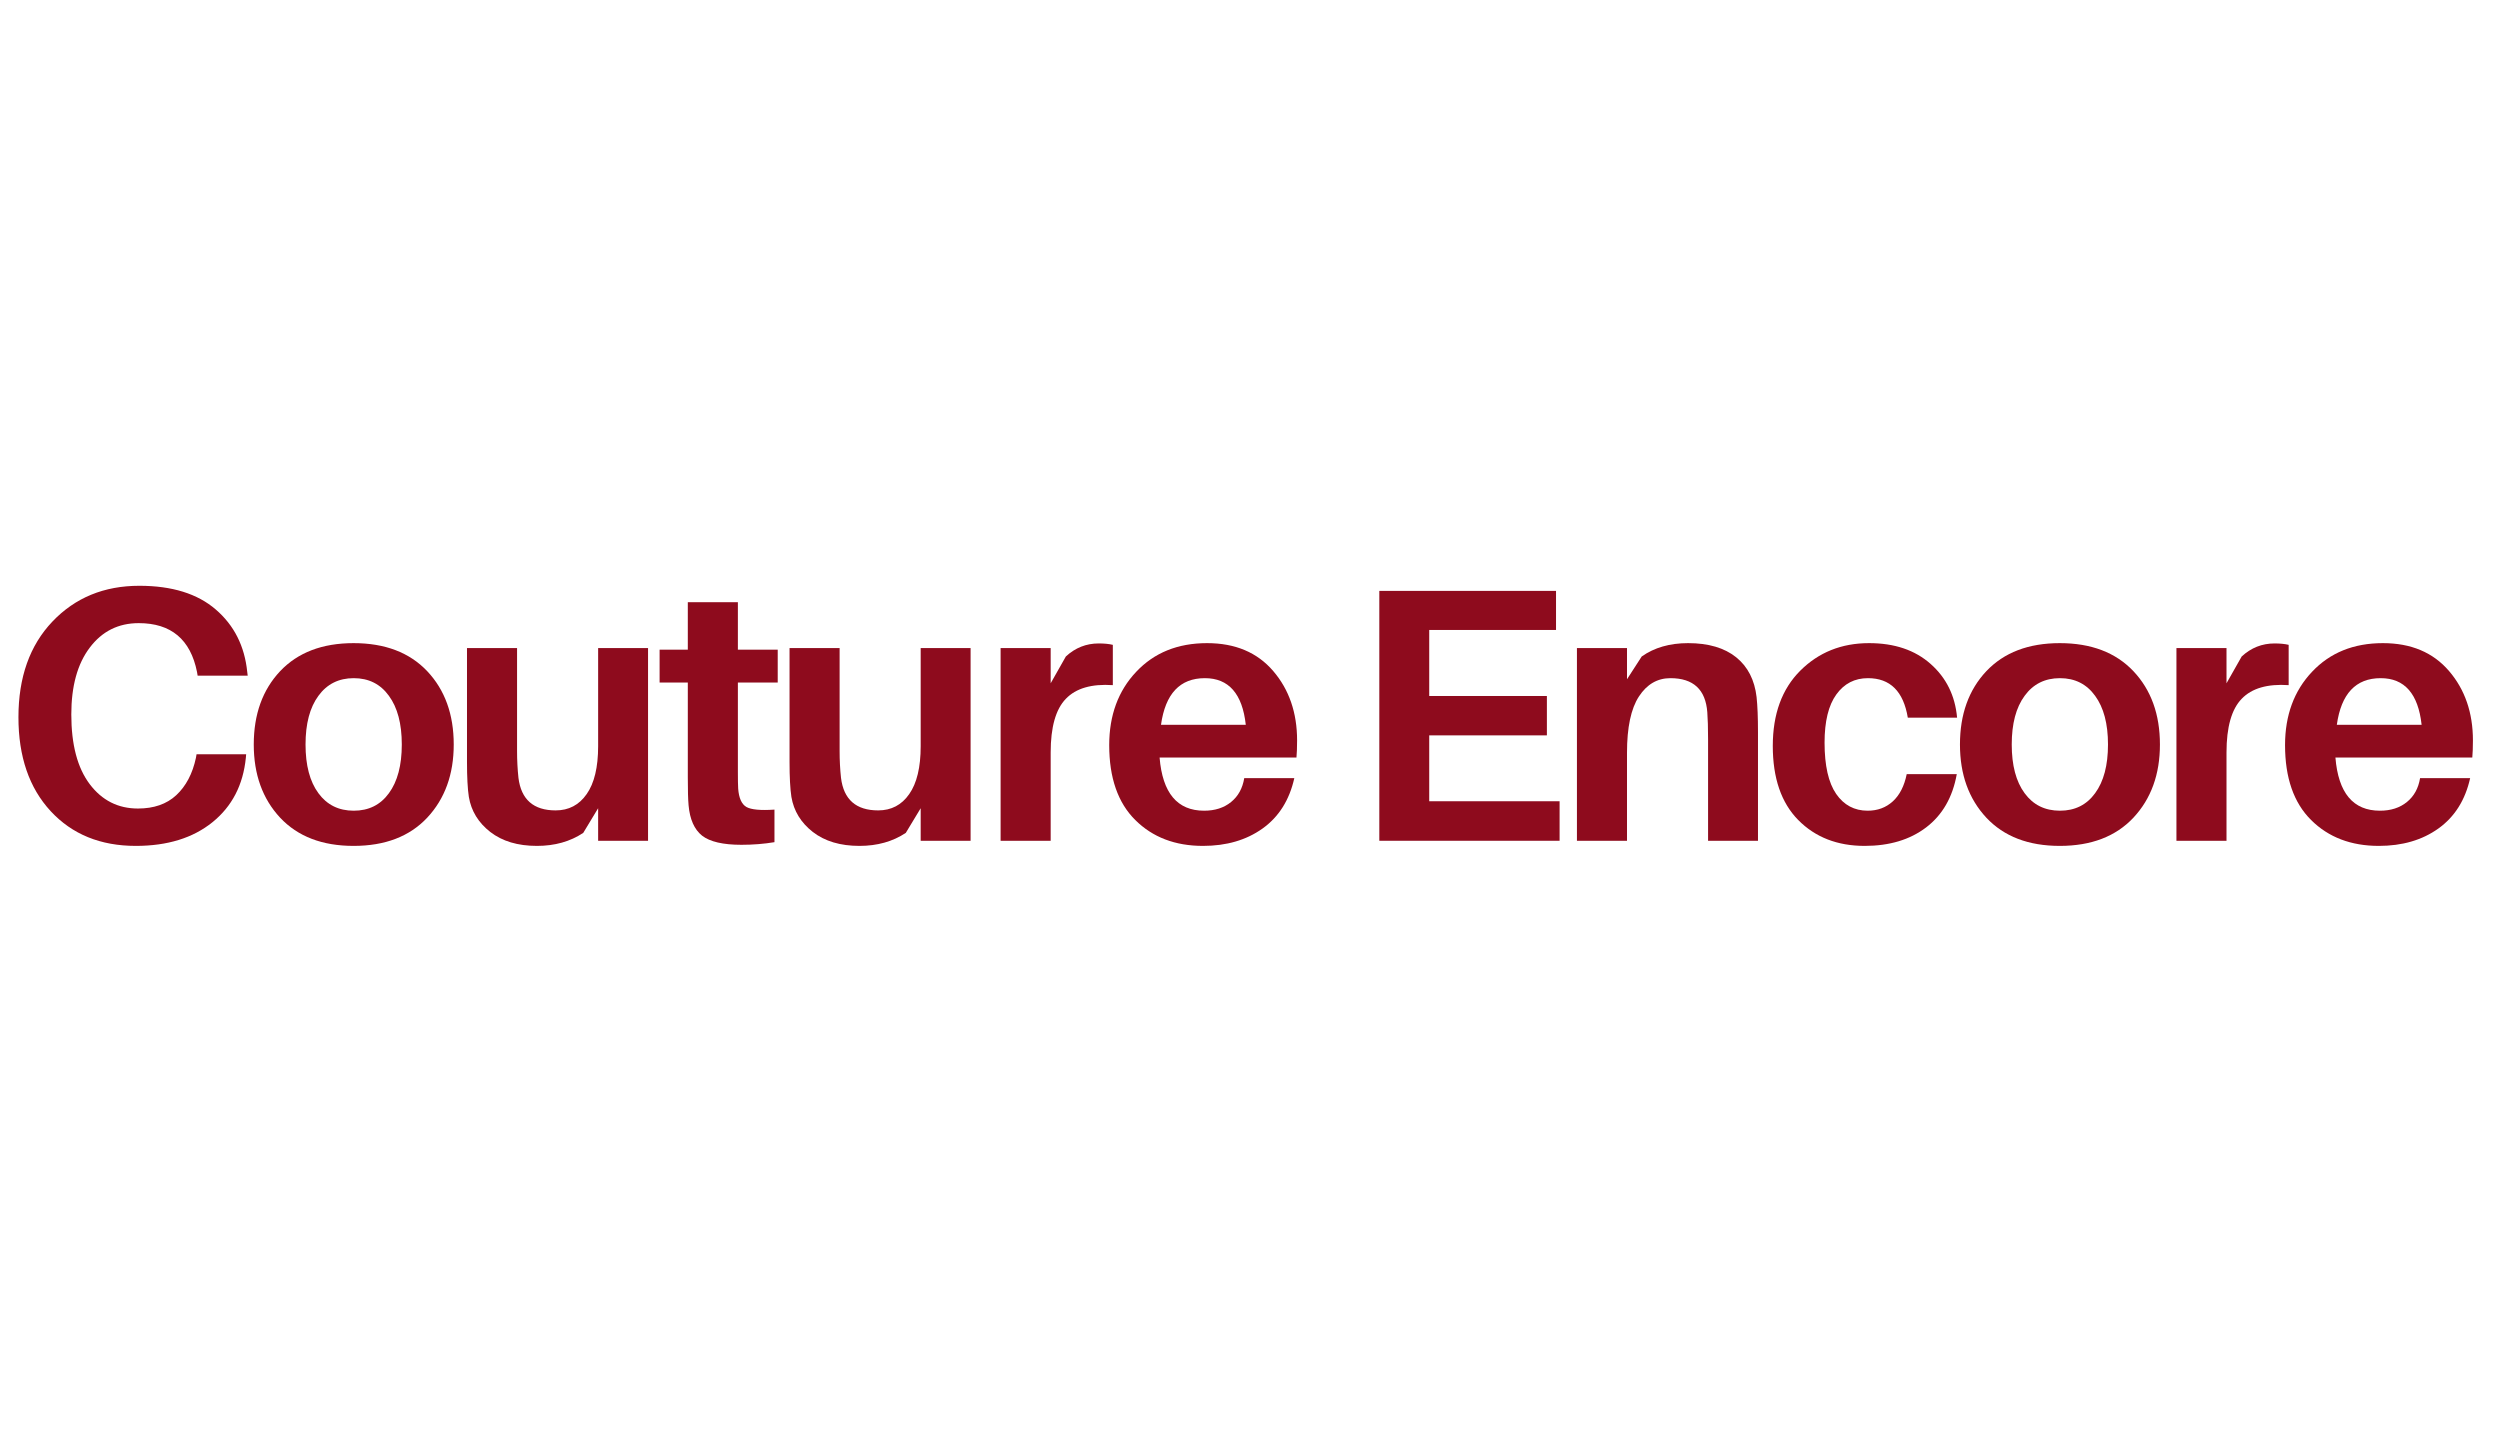
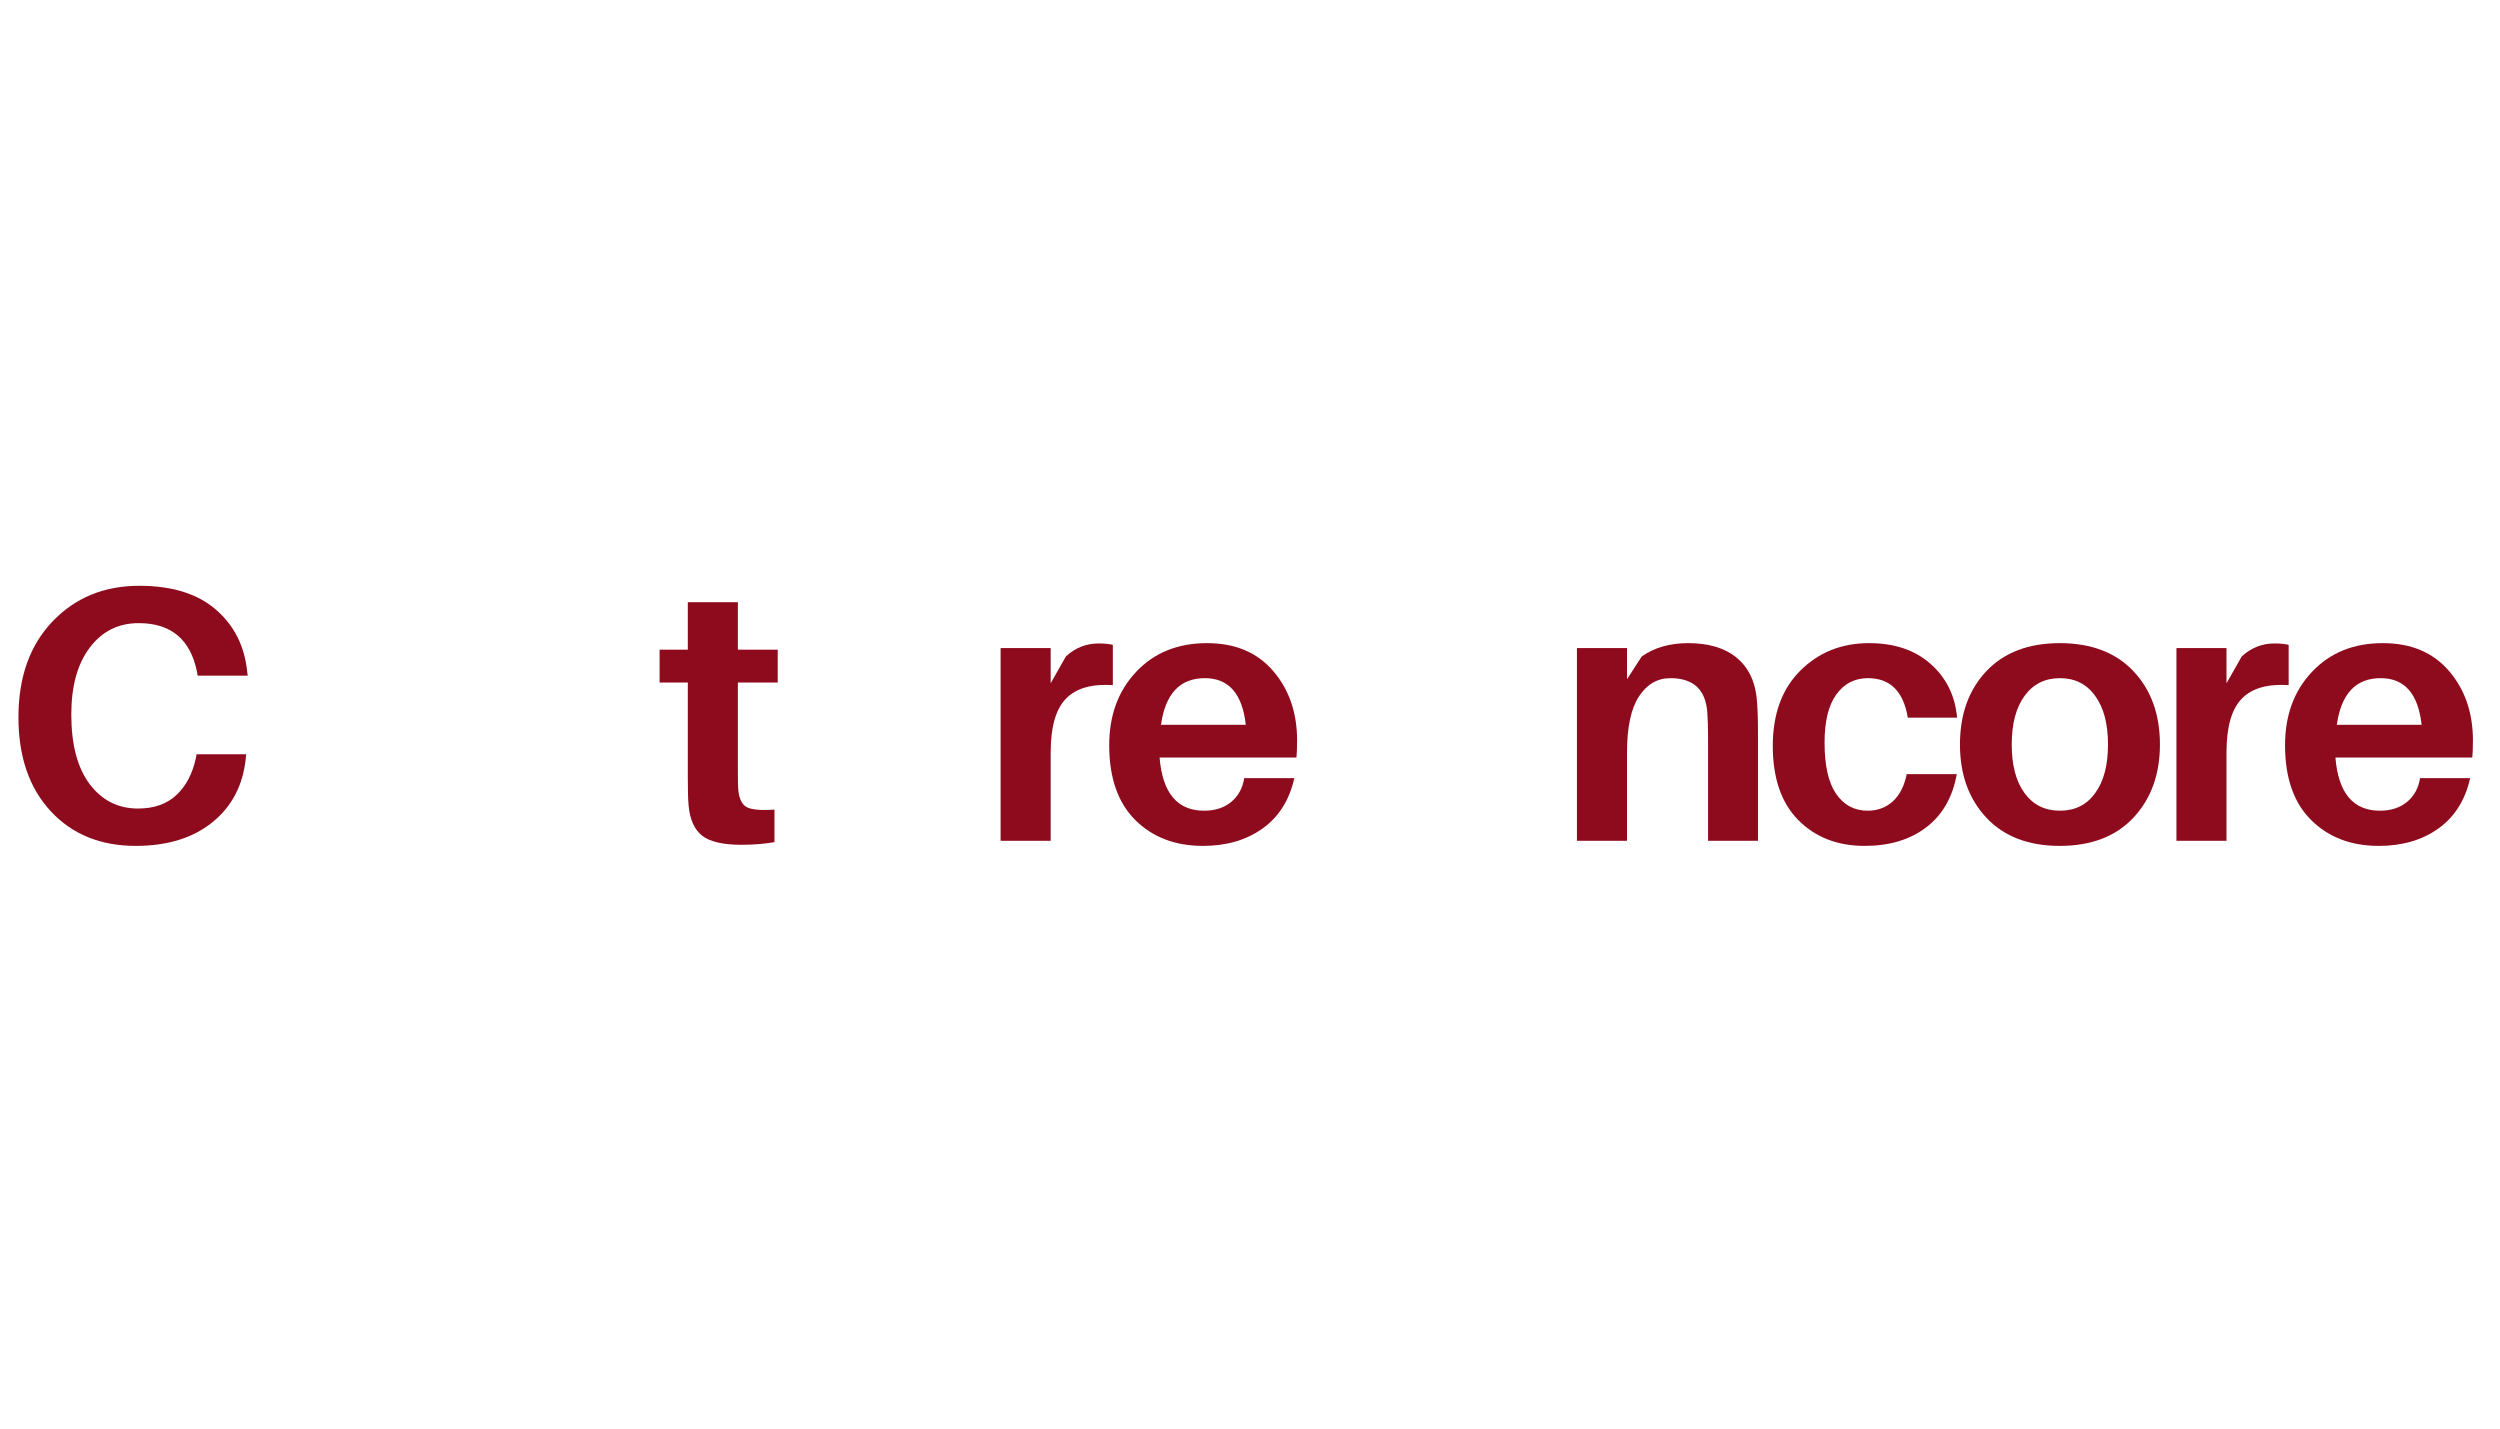
<svg xmlns="http://www.w3.org/2000/svg" version="1.2" preserveAspectRatio="xMidYMid meet" height="192" viewBox="0 0 252 144" zoomAndPan="magnify" width="336">
  <defs />
  <g id="a681c589cc">
    <g style="fill:#8e0b1d;fill-opacity:1;">
      <g transform="translate(0, 84.75)">
        <path d="M 14.047 -25.703 C 17.336 -25.703 19.906 -24.906 21.75 -23.312 C 23.602 -21.719 24.66 -19.617 24.922 -17.016 L 24.969 -16.641 L 19.922 -16.641 L 19.859 -17.016 C 19.203 -20.297 17.242 -21.938 13.984 -21.938 C 11.93 -21.938 10.285 -21.113 9.047 -19.469 C 7.805 -17.832 7.188 -15.586 7.188 -12.734 C 7.188 -9.691 7.805 -7.348 9.047 -5.703 C 10.285 -4.066 11.906 -3.25 13.906 -3.25 C 15.508 -3.25 16.797 -3.695 17.766 -4.594 C 18.742 -5.5 19.406 -6.754 19.75 -8.359 L 19.812 -8.719 L 24.812 -8.719 L 24.781 -8.359 C 24.508 -5.629 23.391 -3.469 21.422 -1.875 C 19.453 -0.281 16.875 0.516 13.688 0.516 C 10.133 0.516 7.273 -0.648 5.109 -2.984 C 2.941 -5.328 1.859 -8.484 1.859 -12.453 C 1.859 -16.484 3 -19.695 5.281 -22.094 C 7.57 -24.5 10.492 -25.703 14.047 -25.703 Z M 14.047 -25.703" style="stroke:none" />
      </g>
    </g>
    <g style="fill:#8e0b1d;fill-opacity:1;">
      <g transform="translate(24.595, 84.75)">
-         <path d="M 3.641 -17.094 C 5.422 -18.977 7.891 -19.922 11.047 -19.922 C 14.211 -19.922 16.688 -18.977 18.469 -17.094 C 20.25 -15.207 21.141 -12.742 21.141 -9.703 C 21.141 -6.691 20.25 -4.234 18.469 -2.328 C 16.688 -0.43 14.211 0.516 11.047 0.516 C 7.891 0.516 5.422 -0.43 3.641 -2.328 C 1.867 -4.234 0.984 -6.691 0.984 -9.703 C 0.984 -12.742 1.867 -15.207 3.641 -17.094 Z M 7.5 -4.797 C 8.363 -3.617 9.551 -3.031 11.062 -3.031 C 12.57 -3.031 13.754 -3.617 14.609 -4.797 C 15.473 -5.973 15.906 -7.609 15.906 -9.703 C 15.906 -11.797 15.473 -13.43 14.609 -14.609 C 13.754 -15.797 12.57 -16.391 11.062 -16.391 C 9.551 -16.391 8.363 -15.797 7.5 -14.609 C 6.633 -13.43 6.203 -11.797 6.203 -9.703 C 6.203 -7.609 6.633 -5.973 7.5 -4.797 Z M 7.5 -4.797" style="stroke:none" />
-       </g>
+         </g>
    </g>
    <g style="fill:#8e0b1d;fill-opacity:1;">
      <g transform="translate(45.104, 84.75)">
-         <path d="M 20.219 -19.422 L 20.219 0 L 15.188 0 L 15.188 -3.281 L 13.688 -0.797 C 12.375 0.078 10.816 0.516 9.016 0.516 C 7.086 0.516 5.52 0.047 4.312 -0.891 C 3.113 -1.828 2.395 -3.004 2.156 -4.422 C 2.031 -5.242 1.969 -6.422 1.969 -7.953 L 1.969 -19.422 L 7.016 -19.422 L 7.016 -9.016 C 7.016 -8.117 7.062 -7.227 7.156 -6.344 C 7.426 -4.156 8.676 -3.062 10.906 -3.062 C 12.227 -3.062 13.27 -3.609 14.031 -4.703 C 14.801 -5.797 15.188 -7.406 15.188 -9.531 L 15.188 -19.422 Z M 20.219 -19.422" style="stroke:none" />
-       </g>
+         </g>
    </g>
    <g style="fill:#8e0b1d;fill-opacity:1;">
      <g transform="translate(66.05, 84.75)">
        <path d="M 8.328 -15.953 L 8.328 -6.969 C 8.328 -6.164 8.336 -5.594 8.359 -5.25 C 8.43 -4.301 8.707 -3.688 9.188 -3.406 C 9.676 -3.133 10.617 -3.047 12.016 -3.141 L 12.016 0.141 C 10.961 0.316 9.852 0.406 8.688 0.406 C 6.832 0.406 5.508 0.098 4.719 -0.516 C 3.938 -1.141 3.484 -2.16 3.359 -3.578 C 3.305 -4.16 3.281 -5.098 3.281 -6.391 L 3.281 -15.953 L 0.438 -15.953 L 0.438 -19.266 L 3.281 -19.266 L 3.281 -24.047 L 8.328 -24.047 L 8.328 -19.266 L 12.344 -19.266 L 12.344 -15.953 Z M 8.328 -15.953" style="stroke:none" />
      </g>
    </g>
    <g style="fill:#8e0b1d;fill-opacity:1;">
      <g transform="translate(77.617, 84.75)">
-         <path d="M 20.219 -19.422 L 20.219 0 L 15.188 0 L 15.188 -3.281 L 13.688 -0.797 C 12.375 0.078 10.816 0.516 9.016 0.516 C 7.086 0.516 5.52 0.047 4.312 -0.891 C 3.113 -1.828 2.395 -3.004 2.156 -4.422 C 2.031 -5.242 1.969 -6.422 1.969 -7.953 L 1.969 -19.422 L 7.016 -19.422 L 7.016 -9.016 C 7.016 -8.117 7.062 -7.227 7.156 -6.344 C 7.426 -4.156 8.676 -3.062 10.906 -3.062 C 12.227 -3.062 13.27 -3.609 14.031 -4.703 C 14.801 -5.797 15.188 -7.406 15.188 -9.531 L 15.188 -19.422 Z M 20.219 -19.422" style="stroke:none" />
-       </g>
+         </g>
    </g>
    <g style="fill:#8e0b1d;fill-opacity:1;">
      <g transform="translate(98.564, 84.75)">
        <path d="M 12.188 -19.891 C 12.75 -19.891 13.223 -19.844 13.609 -19.75 L 13.609 -15.688 C 11.473 -15.832 9.895 -15.375 8.875 -14.312 C 7.852 -13.258 7.344 -11.457 7.344 -8.906 L 7.344 0 L 2.297 0 L 2.297 -19.422 L 7.344 -19.422 L 7.344 -15.875 L 8.875 -18.578 C 9.82 -19.453 10.926 -19.891 12.188 -19.891 Z M 12.188 -19.891" style="stroke:none" />
      </g>
    </g>
    <g style="fill:#8e0b1d;fill-opacity:1;">
      <g transform="translate(110.825, 84.75)">
        <path d="M 19.922 -10.109 C 19.922 -9.398 19.898 -8.828 19.859 -8.391 L 6.062 -8.391 C 6.352 -4.816 7.848 -3.031 10.547 -3.031 C 11.641 -3.031 12.547 -3.32 13.266 -3.906 C 13.984 -4.488 14.426 -5.289 14.594 -6.312 L 19.641 -6.312 C 19.148 -4.102 18.082 -2.41 16.438 -1.234 C 14.801 -0.066 12.801 0.516 10.438 0.516 C 7.633 0.516 5.359 -0.352 3.609 -2.094 C 1.859 -3.832 0.984 -6.348 0.984 -9.641 C 0.984 -12.648 1.891 -15.113 3.703 -17.031 C 5.516 -18.957 7.895 -19.922 10.844 -19.922 C 13.688 -19.922 15.91 -18.984 17.516 -17.109 C 19.117 -15.242 19.922 -12.91 19.922 -10.109 Z M 10.625 -16.391 C 8.113 -16.391 6.641 -14.82 6.203 -11.688 L 14.75 -11.688 C 14.406 -14.82 13.031 -16.391 10.625 -16.391 Z M 10.625 -16.391" style="stroke:none" />
      </g>
    </g>
    <g style="fill:#8e0b1d;fill-opacity:1;">
      <g transform="translate(130.311, 84.75)">
-         <path d="" style="stroke:none" />
-       </g>
+         </g>
    </g>
    <g style="fill:#8e0b1d;fill-opacity:1;">
      <g transform="translate(135.785, 84.75)">
-         <path d="M 21.422 -3.984 L 21.422 0 L 3.25 0 L 3.25 -25.188 L 21.062 -25.188 L 21.062 -21.25 L 8.281 -21.25 L 8.281 -14.594 L 20.141 -14.594 L 20.141 -10.625 L 8.281 -10.625 L 8.281 -3.984 Z M 21.422 -3.984" style="stroke:none" />
-       </g>
+         </g>
    </g>
    <g style="fill:#8e0b1d;fill-opacity:1;">
      <g transform="translate(156.658, 84.75)">
        <path d="M 20.406 -14.484 C 20.5 -13.609 20.547 -12.43 20.547 -10.953 L 20.547 0 L 15.516 0 L 15.516 -10.25 C 15.516 -11.395 15.488 -12.297 15.438 -12.953 C 15.27 -15.242 14.031 -16.391 11.719 -16.391 C 10.406 -16.391 9.348 -15.773 8.547 -14.547 C 7.742 -13.316 7.344 -11.426 7.344 -8.875 L 7.344 0 L 2.297 0 L 2.297 -19.422 L 7.344 -19.422 L 7.344 -16.281 L 8.828 -18.578 C 10.098 -19.473 11.656 -19.922 13.5 -19.922 C 15.551 -19.922 17.164 -19.445 18.344 -18.5 C 19.52 -17.551 20.207 -16.211 20.406 -14.484 Z M 20.406 -14.484" style="stroke:none" />
      </g>
    </g>
    <g style="fill:#8e0b1d;fill-opacity:1;">
      <g transform="translate(177.713, 84.75)">
        <path d="M 10.688 -19.922 C 13.25 -19.922 15.316 -19.223 16.891 -17.828 C 18.473 -16.43 19.363 -14.625 19.562 -12.406 L 14.594 -12.406 C 14.156 -15.062 12.816 -16.391 10.578 -16.391 C 9.242 -16.391 8.18 -15.844 7.391 -14.75 C 6.598 -13.656 6.203 -12.035 6.203 -9.891 C 6.203 -7.578 6.594 -5.852 7.375 -4.719 C 8.156 -3.594 9.211 -3.031 10.547 -3.031 C 11.547 -3.031 12.391 -3.344 13.078 -3.969 C 13.773 -4.602 14.242 -5.52 14.484 -6.719 L 19.531 -6.719 C 19.113 -4.383 18.082 -2.594 16.438 -1.344 C 14.801 -0.102 12.738 0.516 10.25 0.516 C 7.5 0.516 5.266 -0.352 3.547 -2.094 C 1.836 -3.832 0.984 -6.32 0.984 -9.562 C 0.984 -12.77 1.906 -15.297 3.75 -17.141 C 5.602 -18.992 7.914 -19.922 10.688 -19.922 Z M 10.688 -19.922" style="stroke:none" />
      </g>
    </g>
    <g style="fill:#8e0b1d;fill-opacity:1;">
      <g transform="translate(196.58, 84.75)">
        <path d="M 3.641 -17.094 C 5.422 -18.977 7.891 -19.922 11.047 -19.922 C 14.211 -19.922 16.688 -18.977 18.469 -17.094 C 20.25 -15.207 21.141 -12.742 21.141 -9.703 C 21.141 -6.691 20.25 -4.234 18.469 -2.328 C 16.688 -0.43 14.211 0.516 11.047 0.516 C 7.891 0.516 5.422 -0.43 3.641 -2.328 C 1.867 -4.234 0.984 -6.691 0.984 -9.703 C 0.984 -12.742 1.867 -15.207 3.641 -17.094 Z M 7.5 -4.797 C 8.363 -3.617 9.551 -3.031 11.062 -3.031 C 12.57 -3.031 13.754 -3.617 14.609 -4.797 C 15.473 -5.973 15.906 -7.609 15.906 -9.703 C 15.906 -11.797 15.473 -13.43 14.609 -14.609 C 13.754 -15.797 12.57 -16.391 11.062 -16.391 C 9.551 -16.391 8.363 -15.797 7.5 -14.609 C 6.633 -13.43 6.203 -11.797 6.203 -9.703 C 6.203 -7.609 6.633 -5.973 7.5 -4.797 Z M 7.5 -4.797" style="stroke:none" />
      </g>
    </g>
    <g style="fill:#8e0b1d;fill-opacity:1;">
      <g transform="translate(217.088, 84.75)">
        <path d="M 12.188 -19.891 C 12.75 -19.891 13.223 -19.844 13.609 -19.75 L 13.609 -15.688 C 11.473 -15.832 9.895 -15.375 8.875 -14.312 C 7.852 -13.258 7.344 -11.457 7.344 -8.906 L 7.344 0 L 2.297 0 L 2.297 -19.422 L 7.344 -19.422 L 7.344 -15.875 L 8.875 -18.578 C 9.82 -19.453 10.926 -19.891 12.188 -19.891 Z M 12.188 -19.891" style="stroke:none" />
      </g>
    </g>
    <g style="fill:#8e0b1d;fill-opacity:1;">
      <g transform="translate(229.349, 84.75)">
        <path d="M 19.922 -10.109 C 19.922 -9.398 19.898 -8.828 19.859 -8.391 L 6.062 -8.391 C 6.352 -4.816 7.848 -3.031 10.547 -3.031 C 11.641 -3.031 12.547 -3.32 13.266 -3.906 C 13.984 -4.488 14.426 -5.289 14.594 -6.312 L 19.641 -6.312 C 19.148 -4.102 18.082 -2.41 16.438 -1.234 C 14.801 -0.066 12.801 0.516 10.438 0.516 C 7.633 0.516 5.359 -0.352 3.609 -2.094 C 1.859 -3.832 0.984 -6.348 0.984 -9.641 C 0.984 -12.648 1.891 -15.113 3.703 -17.031 C 5.516 -18.957 7.895 -19.922 10.844 -19.922 C 13.688 -19.922 15.91 -18.984 17.516 -17.109 C 19.117 -15.242 19.922 -12.91 19.922 -10.109 Z M 10.625 -16.391 C 8.113 -16.391 6.641 -14.82 6.203 -11.688 L 14.75 -11.688 C 14.406 -14.82 13.031 -16.391 10.625 -16.391 Z M 10.625 -16.391" style="stroke:none" />
      </g>
    </g>
  </g>
</svg>